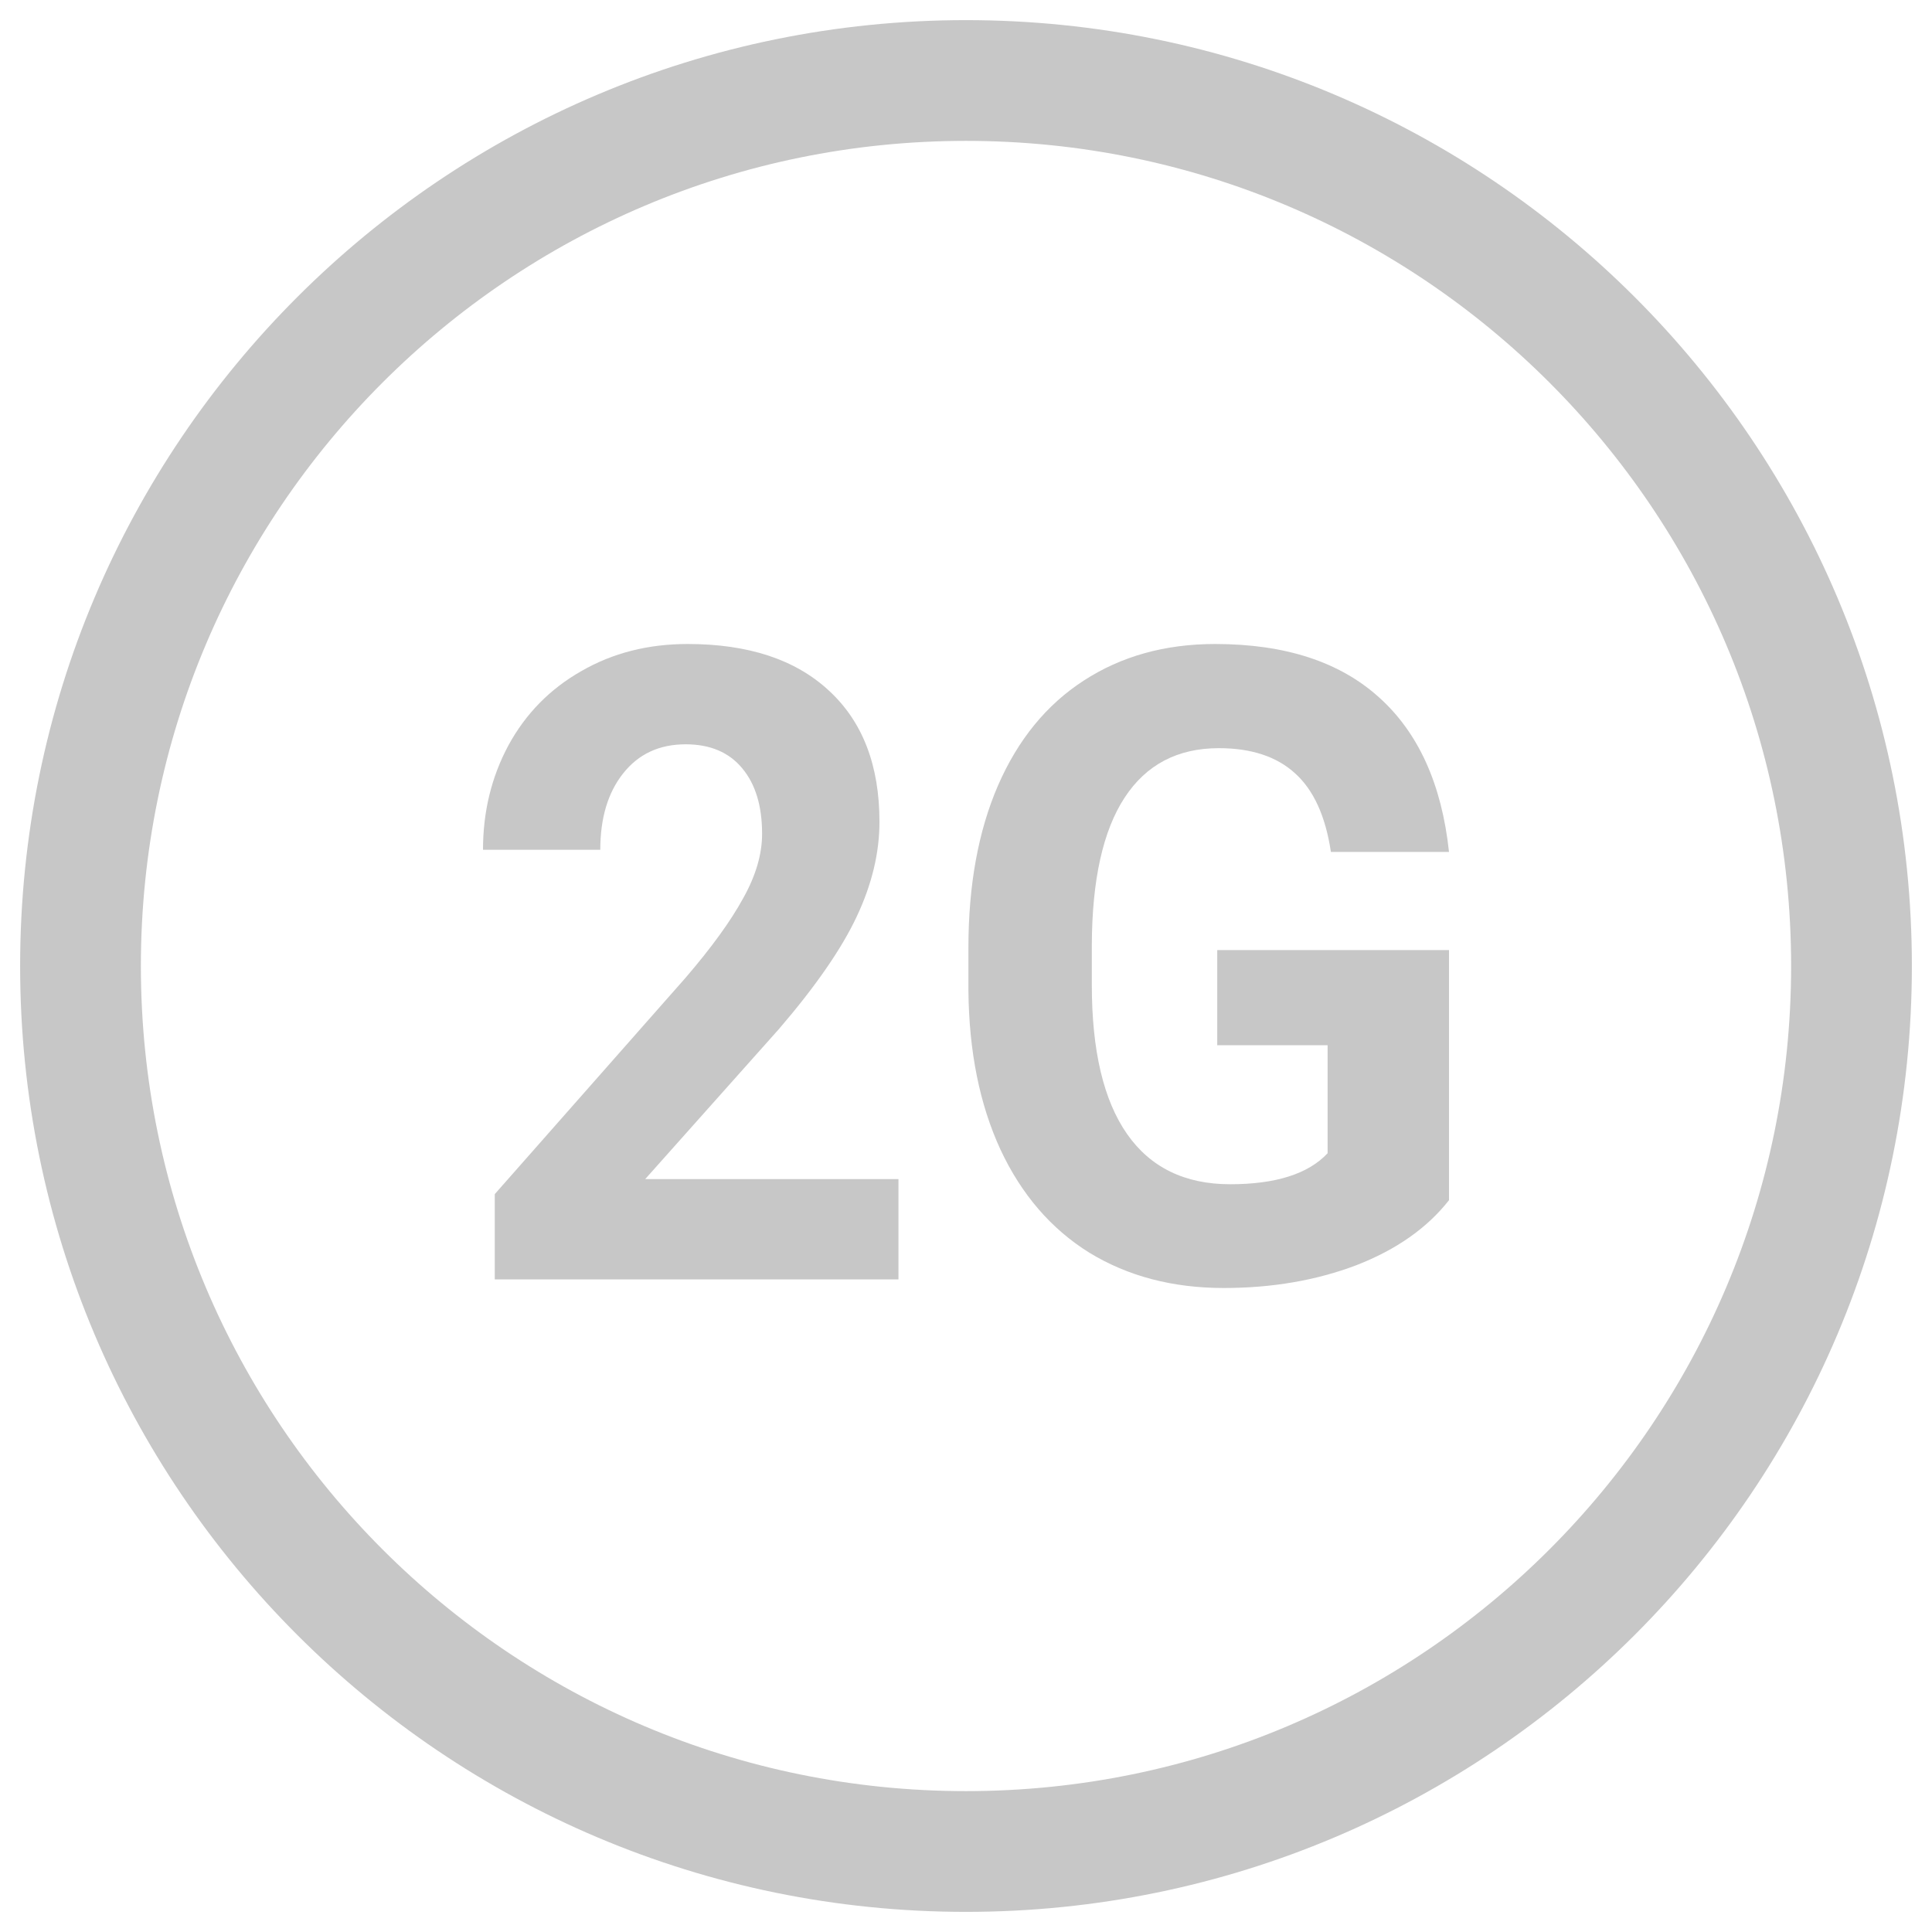
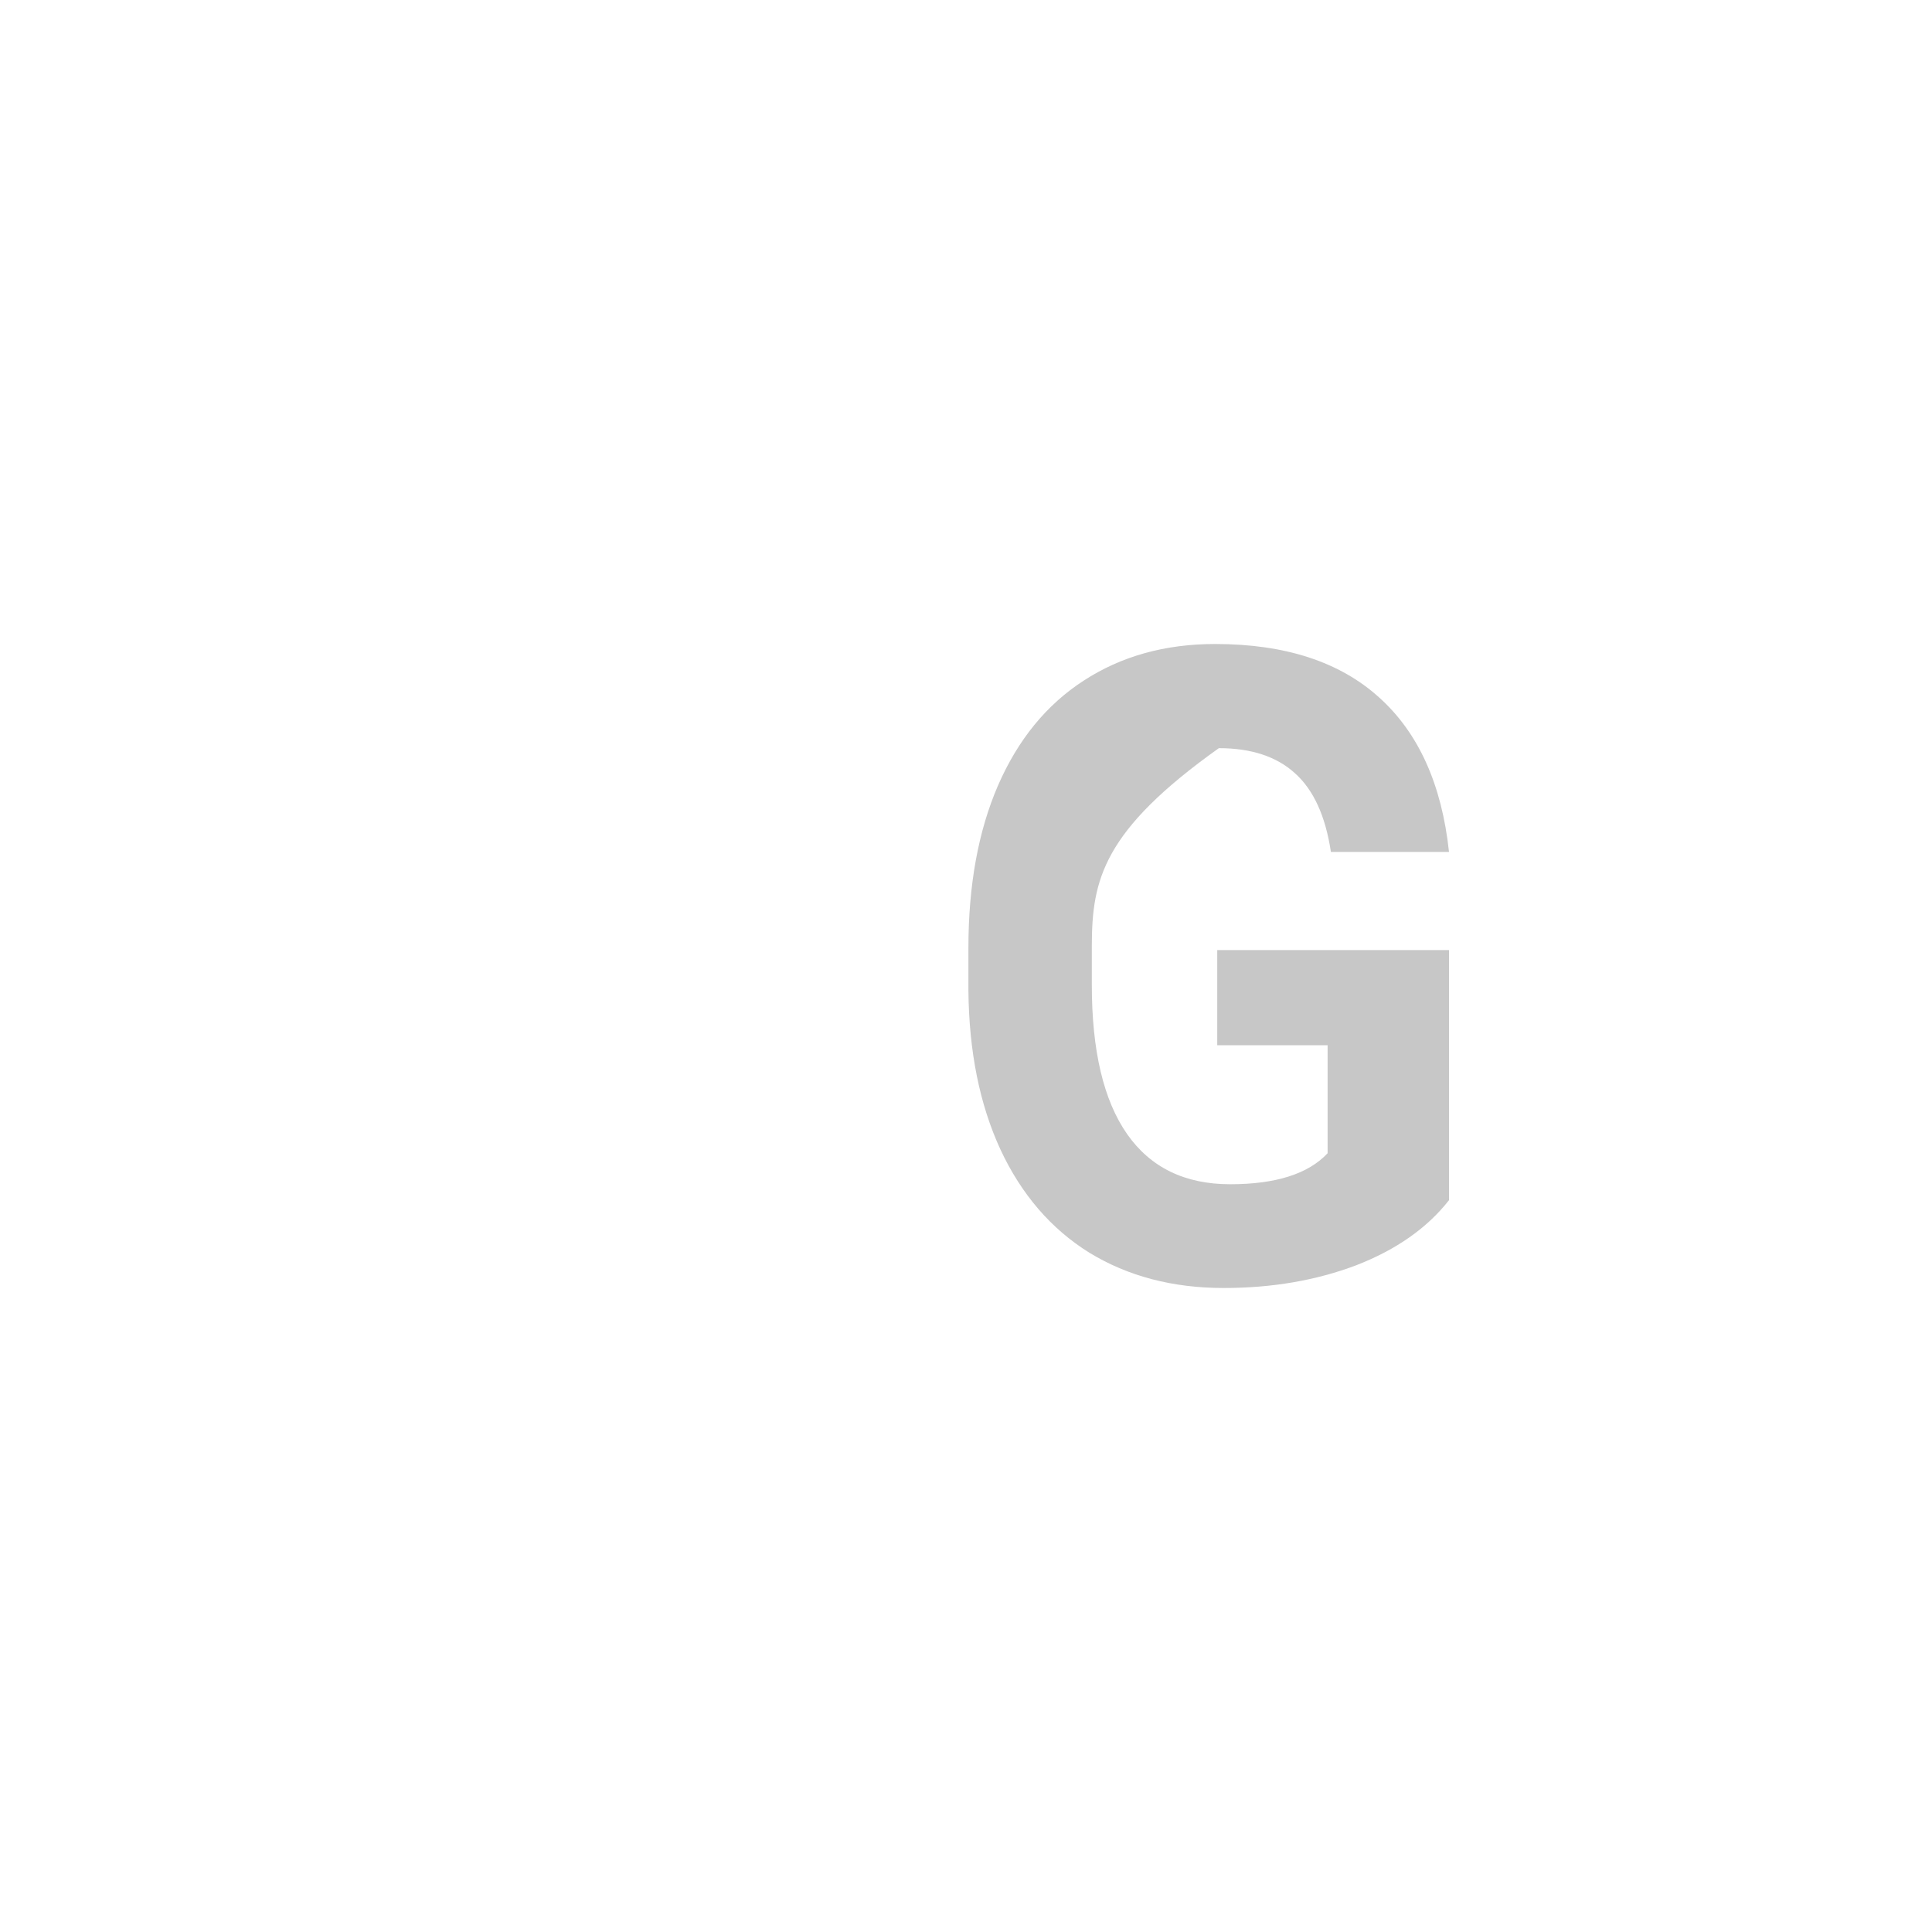
<svg xmlns="http://www.w3.org/2000/svg" width="24" height="24" viewBox="0 0 24 24" fill="none">
-   <path d="M23 12C23 18.075 18.075 23 12 23C5.925 23 1 18.075 1 12C1 5.925 5.925 1 12 1C18.075 1 23 5.925 23 12Z" stroke="#C7C7C7" stroke-width="1.5" />
-   <path d="M11.161 15.893H6.146V14.834L8.513 12.15C8.838 11.772 9.077 11.442 9.231 11.16C9.389 10.879 9.467 10.611 9.467 10.358C9.467 10.012 9.385 9.742 9.221 9.545C9.057 9.346 8.822 9.246 8.518 9.246C8.189 9.246 7.93 9.367 7.739 9.61C7.551 9.848 7.457 10.164 7.457 10.556H6C6 10.082 6.106 9.649 6.317 9.257C6.531 8.865 6.832 8.558 7.221 8.337C7.61 8.112 8.05 8 8.543 8C9.296 8 9.881 8.193 10.296 8.578C10.715 8.963 10.925 9.506 10.925 10.209C10.925 10.594 10.831 10.986 10.643 11.385C10.456 11.784 10.134 12.25 9.678 12.781L8.015 14.647H11.161V15.893Z" fill="#C7C7C7" />
-   <path d="M18 14.909C17.729 15.255 17.345 15.524 16.849 15.717C16.353 15.905 15.804 16 15.201 16C14.568 16 14.012 15.854 13.533 15.562C13.057 15.266 12.688 14.838 12.427 14.278C12.169 13.718 12.037 13.061 12.03 12.305V11.775C12.03 10.998 12.152 10.326 12.397 9.759C12.645 9.189 13 8.754 13.462 8.455C13.928 8.152 14.472 8 15.095 8C15.963 8 16.642 8.221 17.131 8.663C17.62 9.102 17.91 9.742 18 10.583H16.533C16.466 10.137 16.317 9.811 16.085 9.604C15.858 9.398 15.543 9.294 15.141 9.294C14.628 9.294 14.238 9.499 13.97 9.909C13.702 10.319 13.566 10.929 13.563 11.738V12.235C13.563 13.052 13.709 13.668 14 14.086C14.291 14.503 14.719 14.711 15.281 14.711C15.848 14.711 16.251 14.583 16.492 14.326V12.984H15.121V11.802H18V14.909Z" fill="#C7C7C7" />
+   <path d="M18 14.909C17.729 15.255 17.345 15.524 16.849 15.717C16.353 15.905 15.804 16 15.201 16C14.568 16 14.012 15.854 13.533 15.562C13.057 15.266 12.688 14.838 12.427 14.278C12.169 13.718 12.037 13.061 12.03 12.305V11.775C12.03 10.998 12.152 10.326 12.397 9.759C12.645 9.189 13 8.754 13.462 8.455C13.928 8.152 14.472 8 15.095 8C15.963 8 16.642 8.221 17.131 8.663C17.62 9.102 17.91 9.742 18 10.583H16.533C16.466 10.137 16.317 9.811 16.085 9.604C15.858 9.398 15.543 9.294 15.141 9.294C13.702 10.319 13.566 10.929 13.563 11.738V12.235C13.563 13.052 13.709 13.668 14 14.086C14.291 14.503 14.719 14.711 15.281 14.711C15.848 14.711 16.251 14.583 16.492 14.326V12.984H15.121V11.802H18V14.909Z" fill="#C7C7C7" />
</svg>